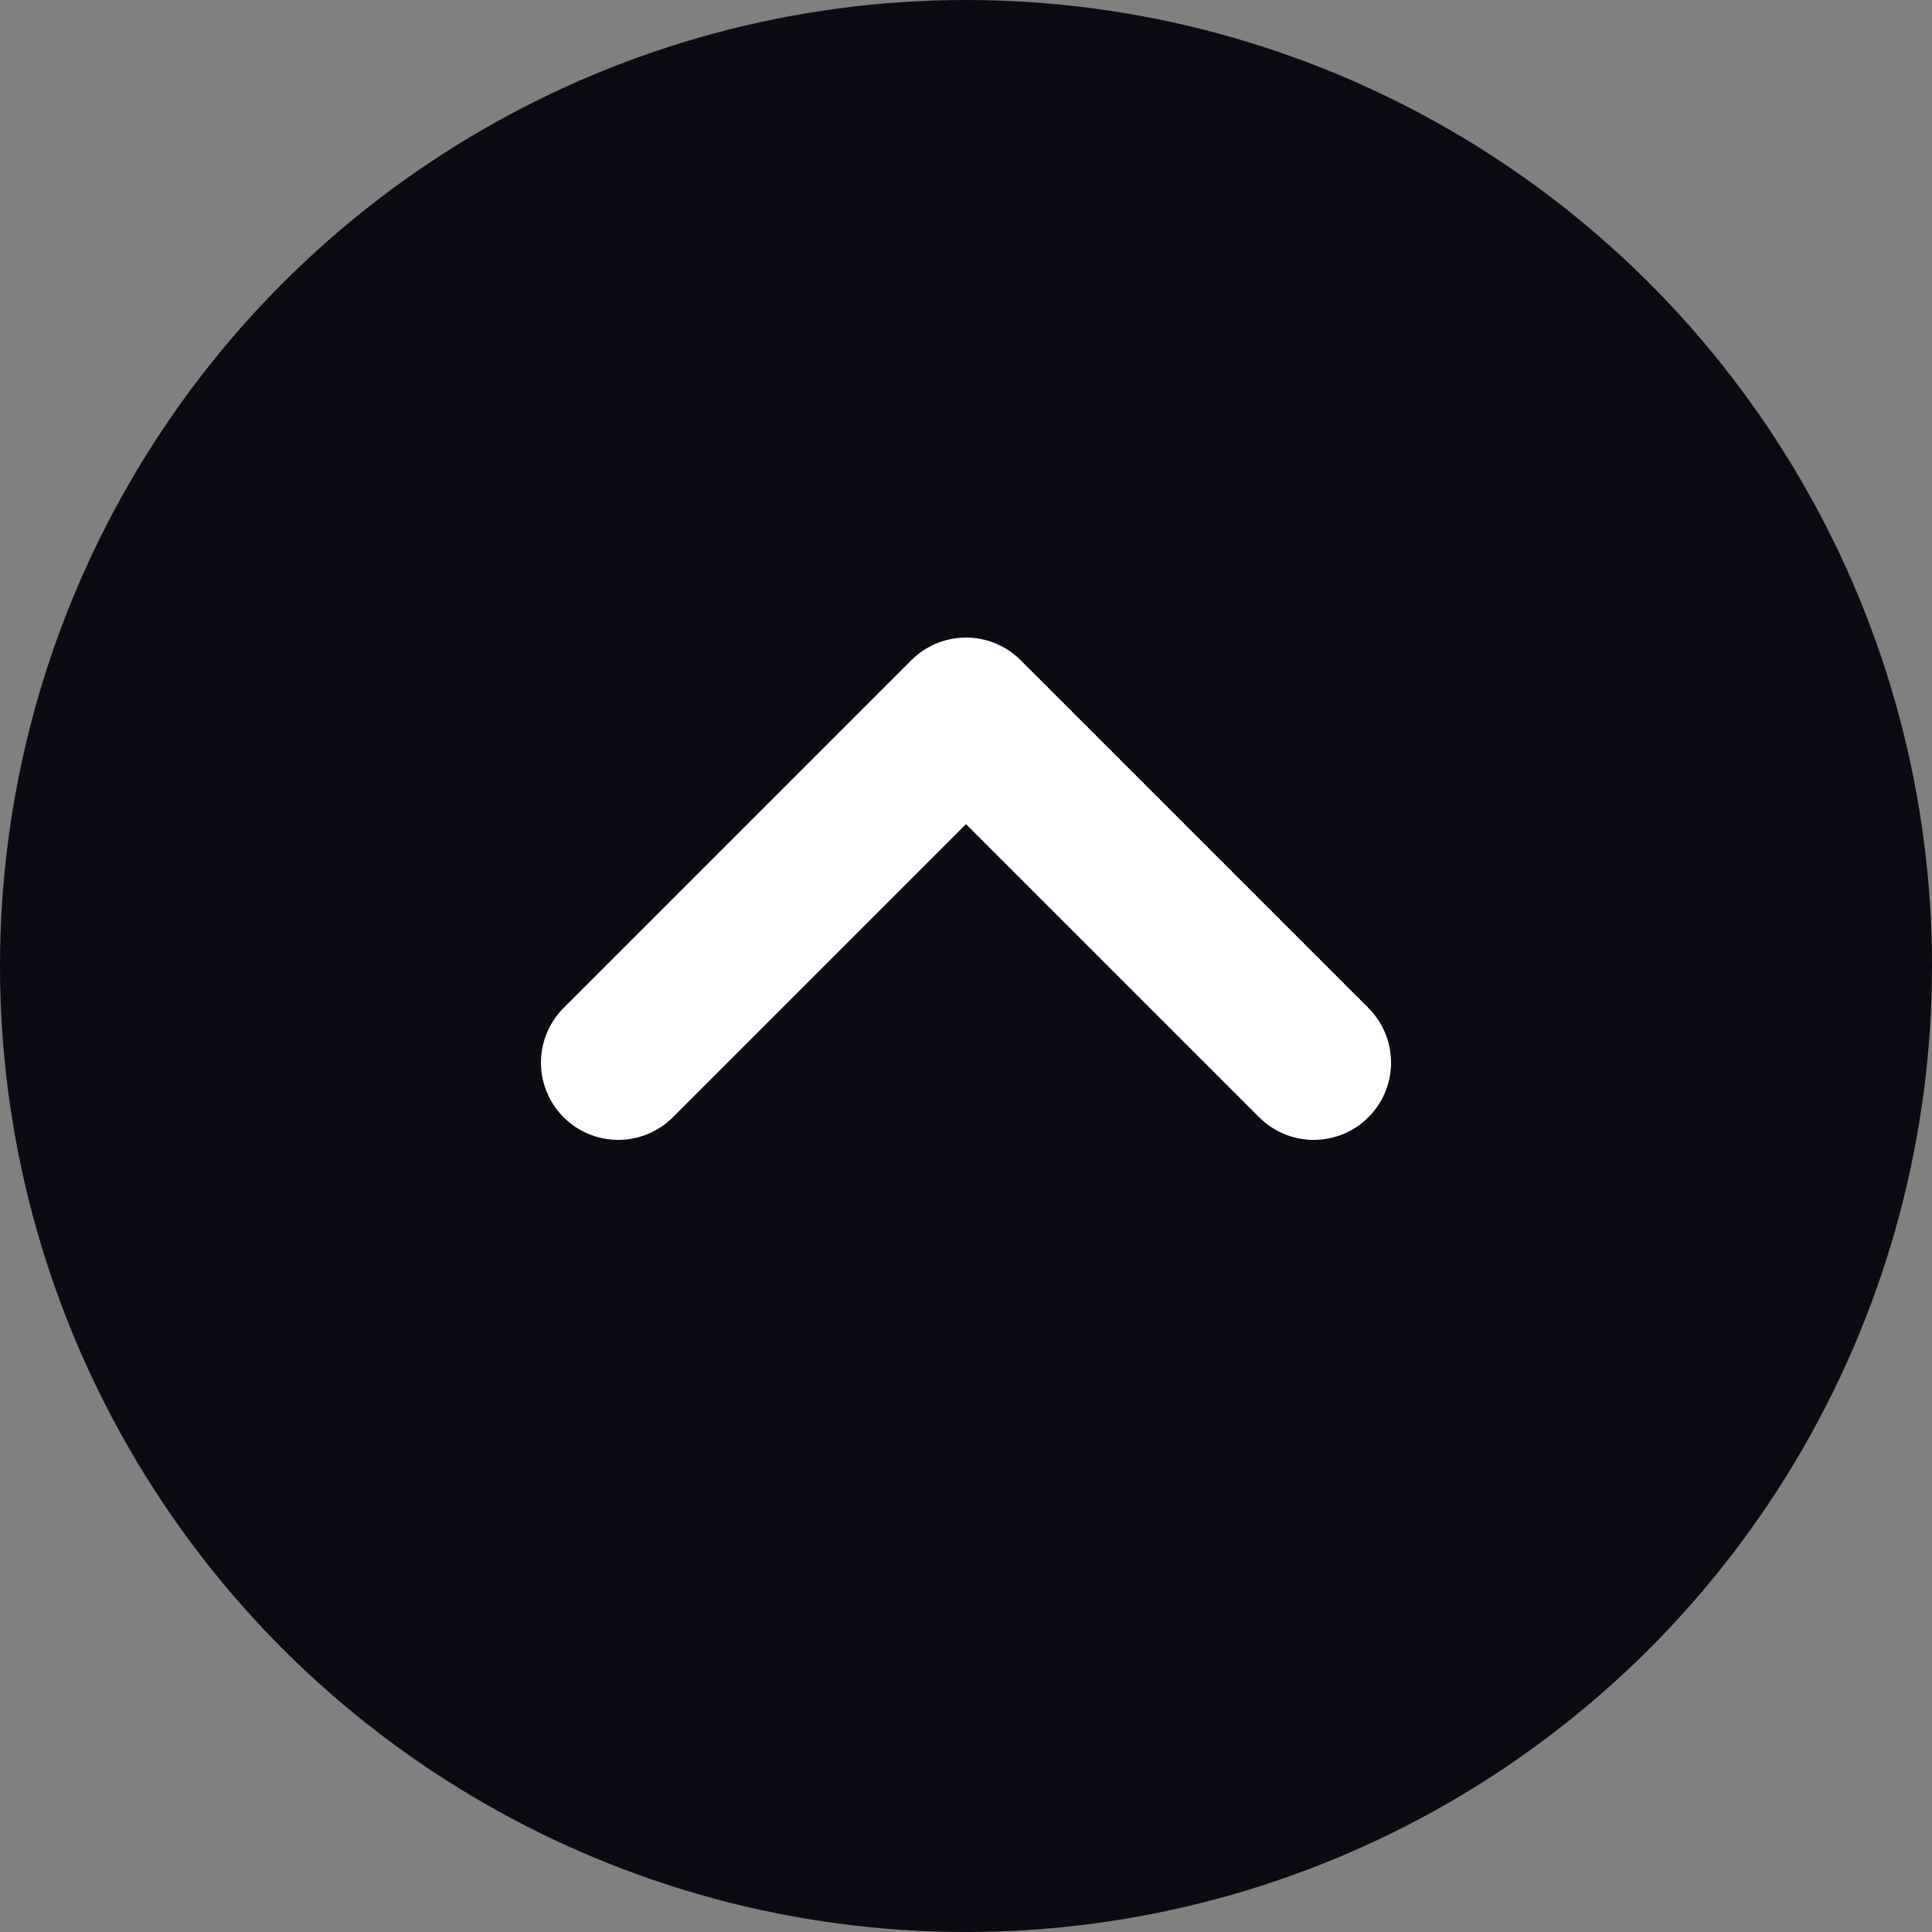
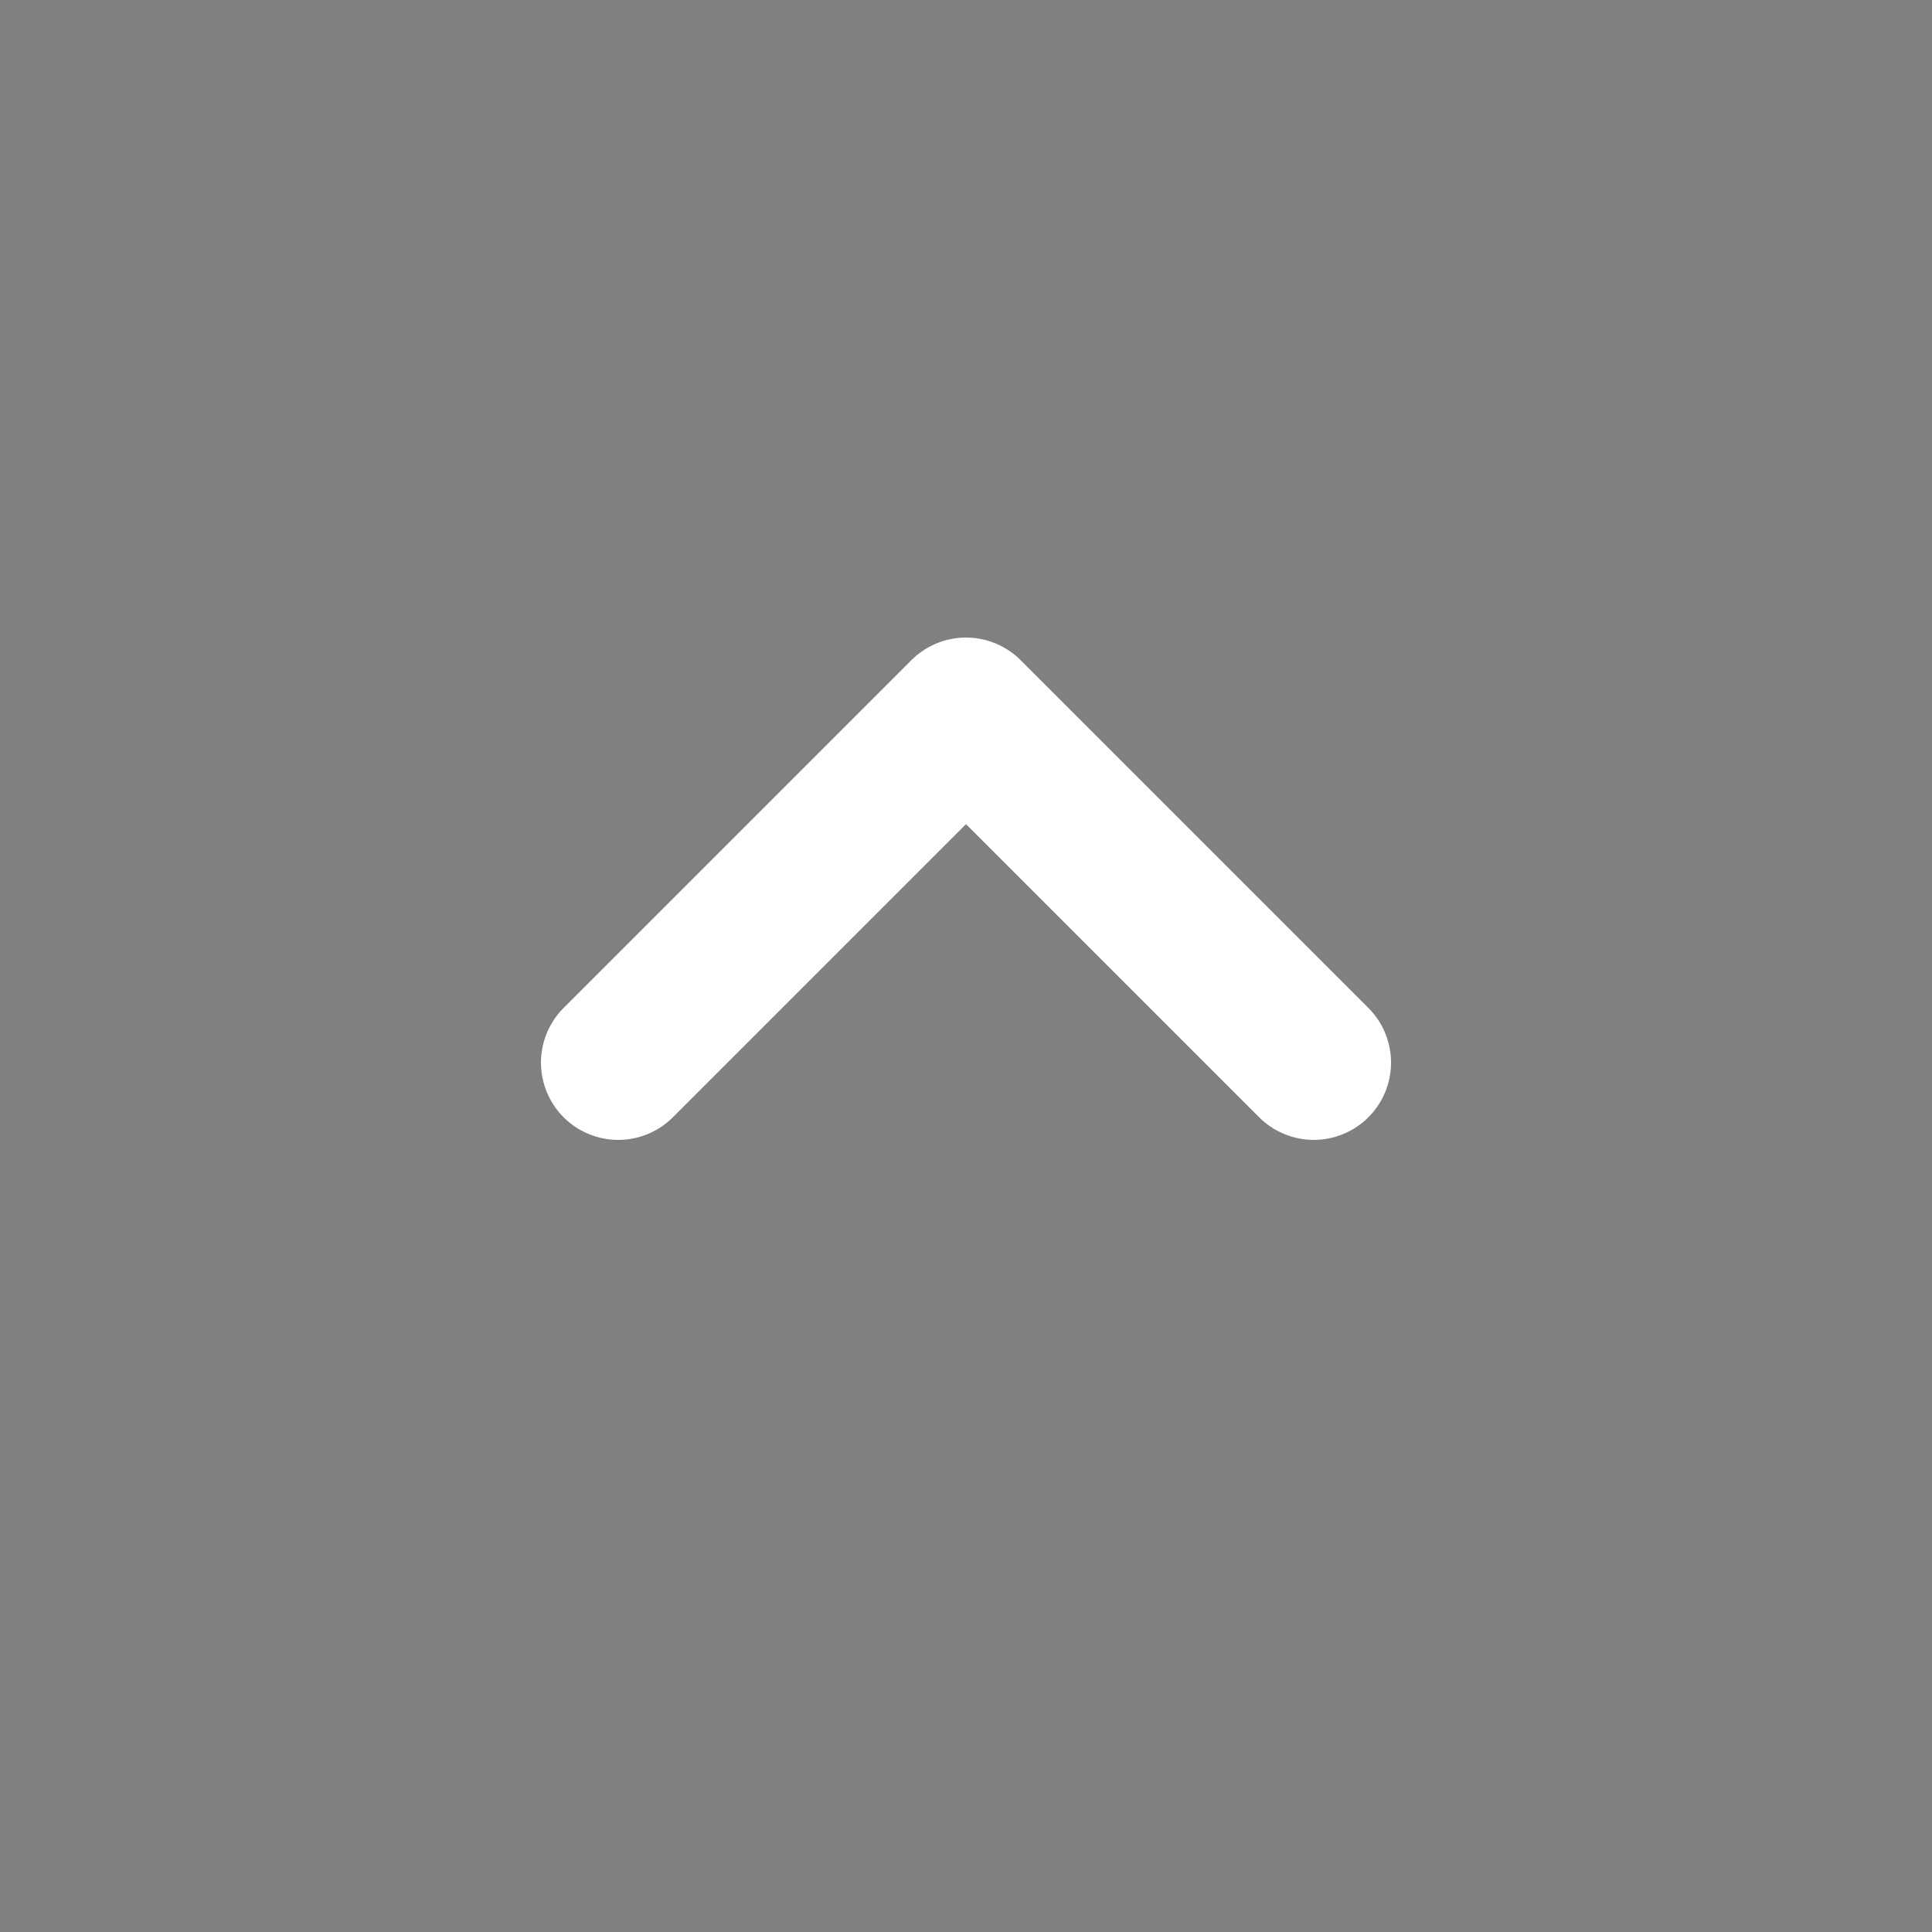
<svg xmlns="http://www.w3.org/2000/svg" width="50" height="50" fill="none">
  <rect width="100%" height="100%" fill="#808080" stroke="none" />
-   <circle cx="25" cy="25" r="25" fill="#0C0B13" transform="rotate(-90 25 25)" />
  <path stroke="#fff" stroke-linecap="round" stroke-linejoin="round" stroke-width="4" d="m16 27.5 9-9 9 9" />
</svg>